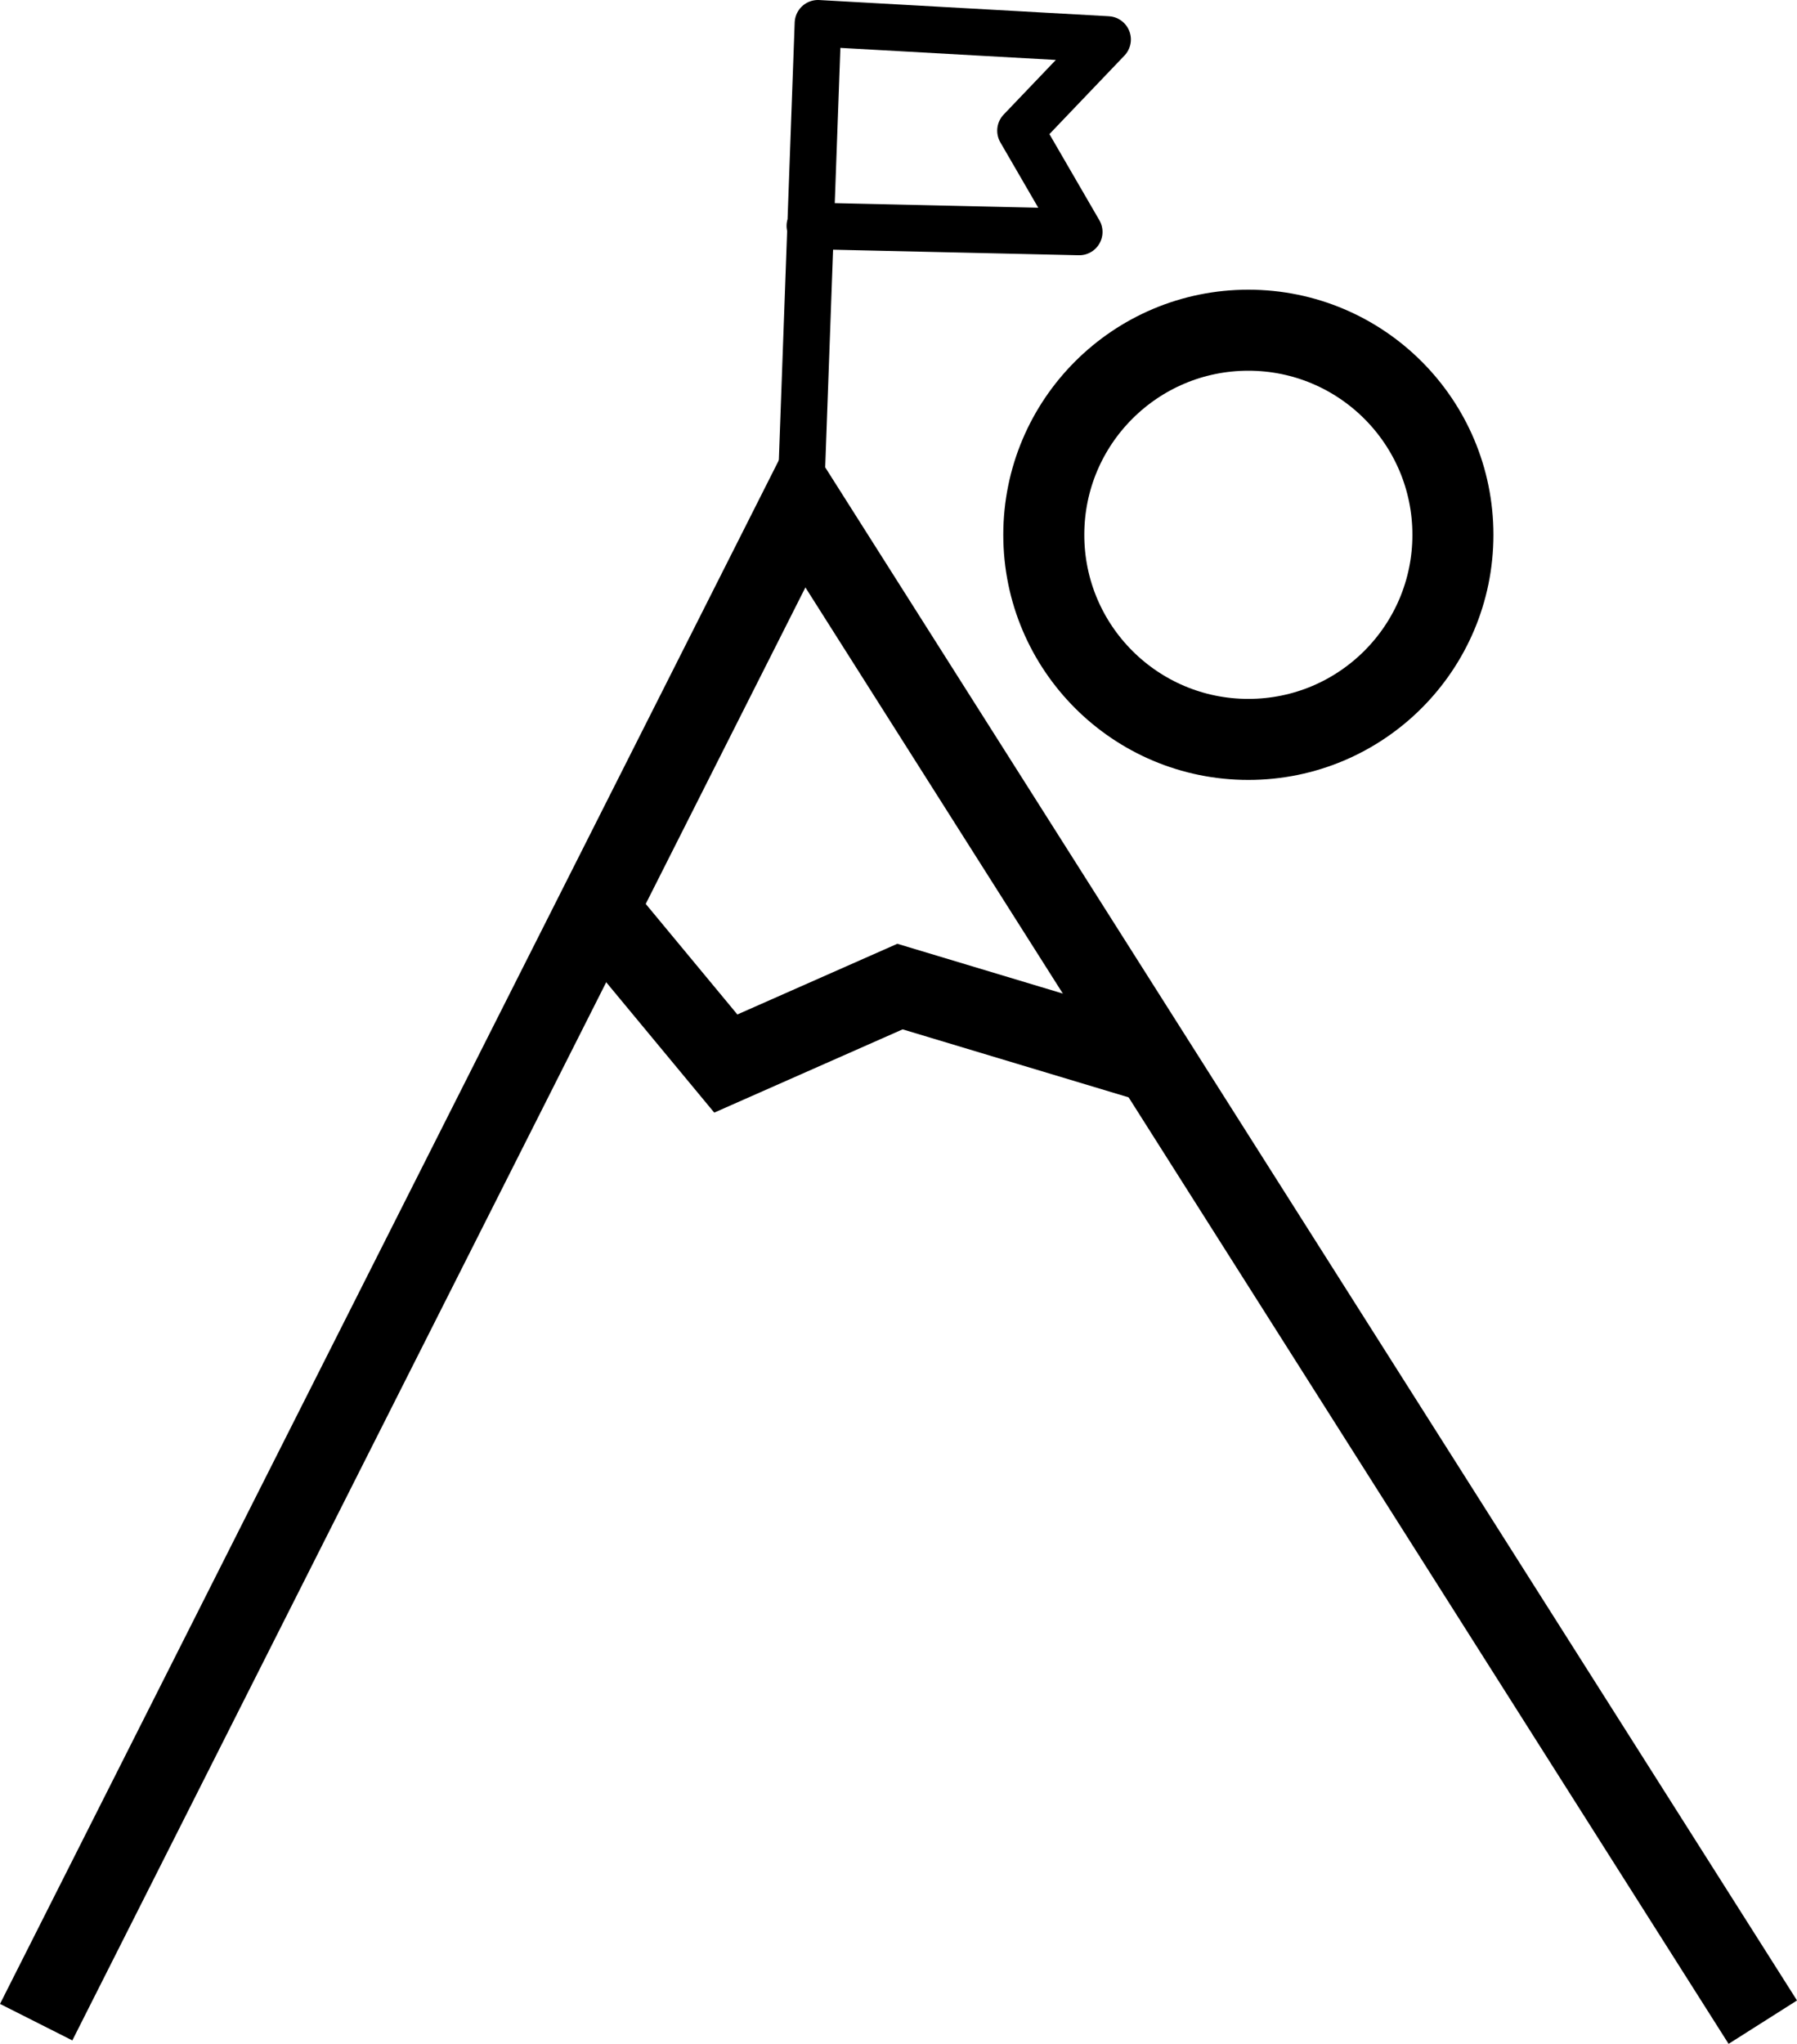
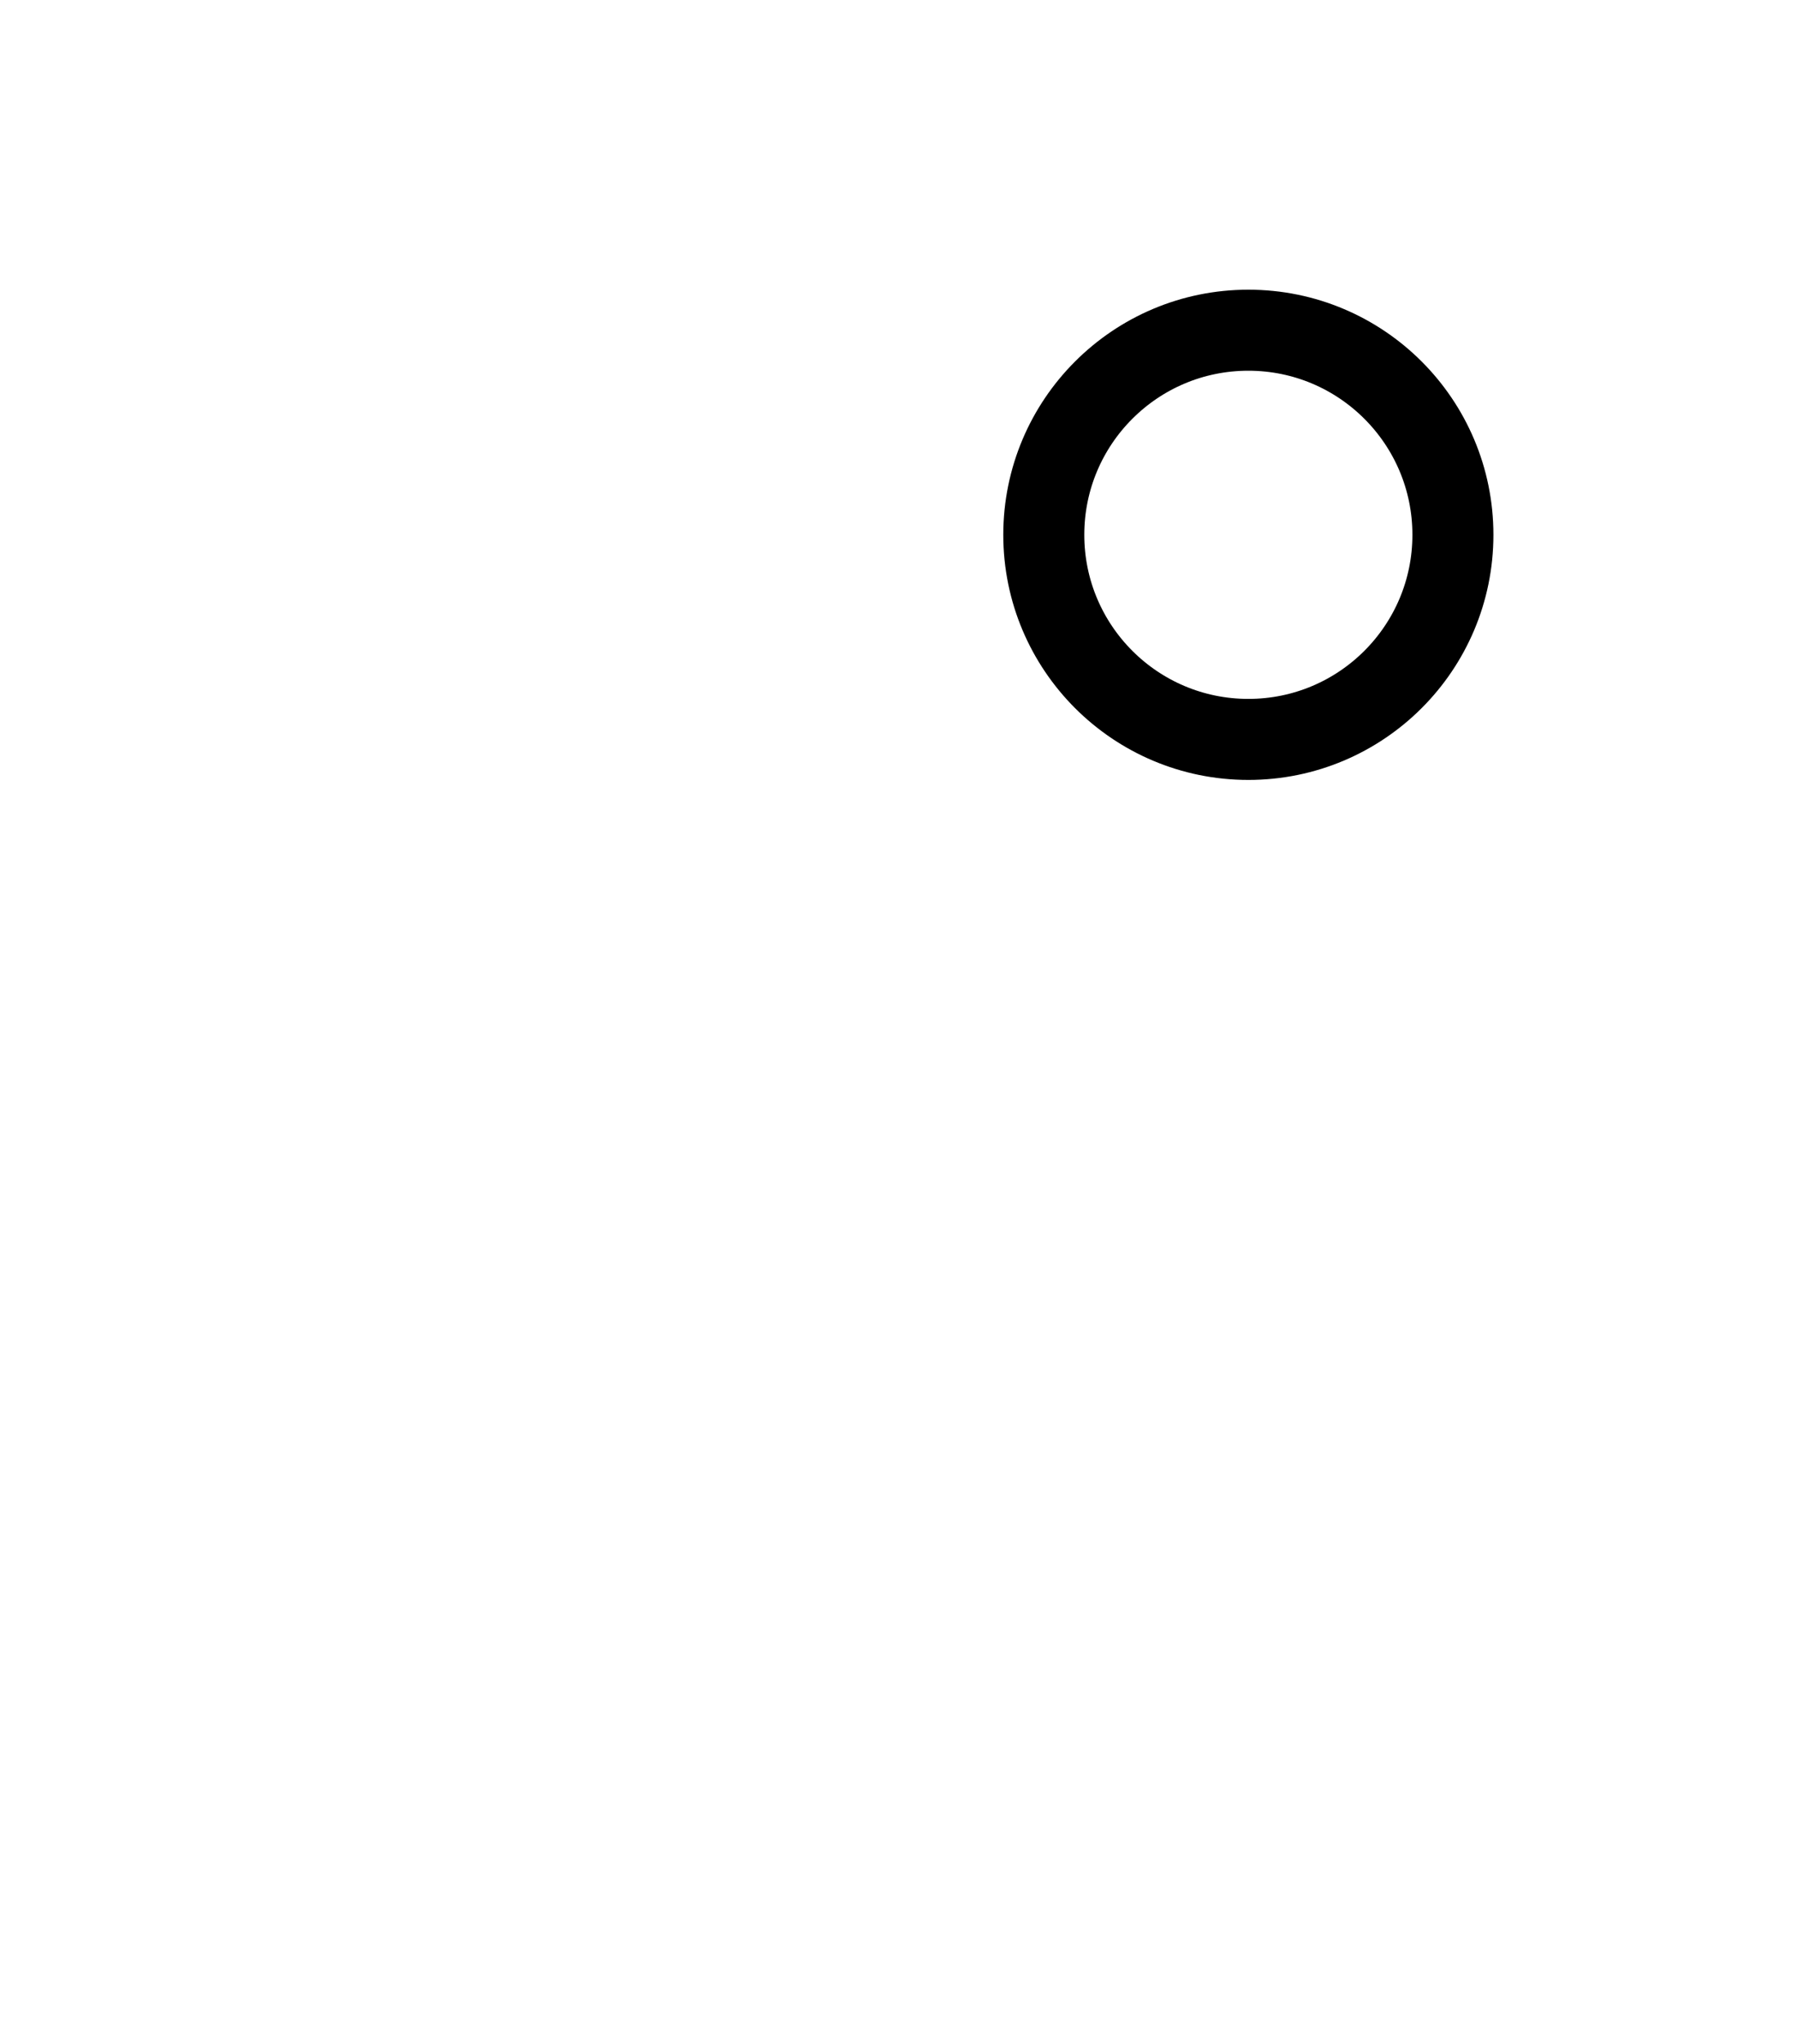
<svg xmlns="http://www.w3.org/2000/svg" viewBox="0 0 887.25 1008.91">
  <defs>
    <style>.a,.b,.c{fill:none;stroke:#000;}.a,.b{stroke-miterlimit:10;}.a{stroke-width:40px;}.b{stroke-width:39.7px;}.c{stroke-linecap:round;stroke-linejoin:round;stroke-width:23px;}</style>
  </defs>
  <circle class="a" cx="616.36" cy="264" r="101" />
-   <polyline class="a" points="17.86 998.2 395.68 249.5 870.36 998.2" />
-   <polyline class="b" points="295.36 449 358.36 525 444.36 487 567.36 524" />
-   <polyline class="c" points="395.86 232.5 403.86 11.5 546.86 19.5 503.86 64.5 532.86 114.5 399.86 111.5" />
</svg>